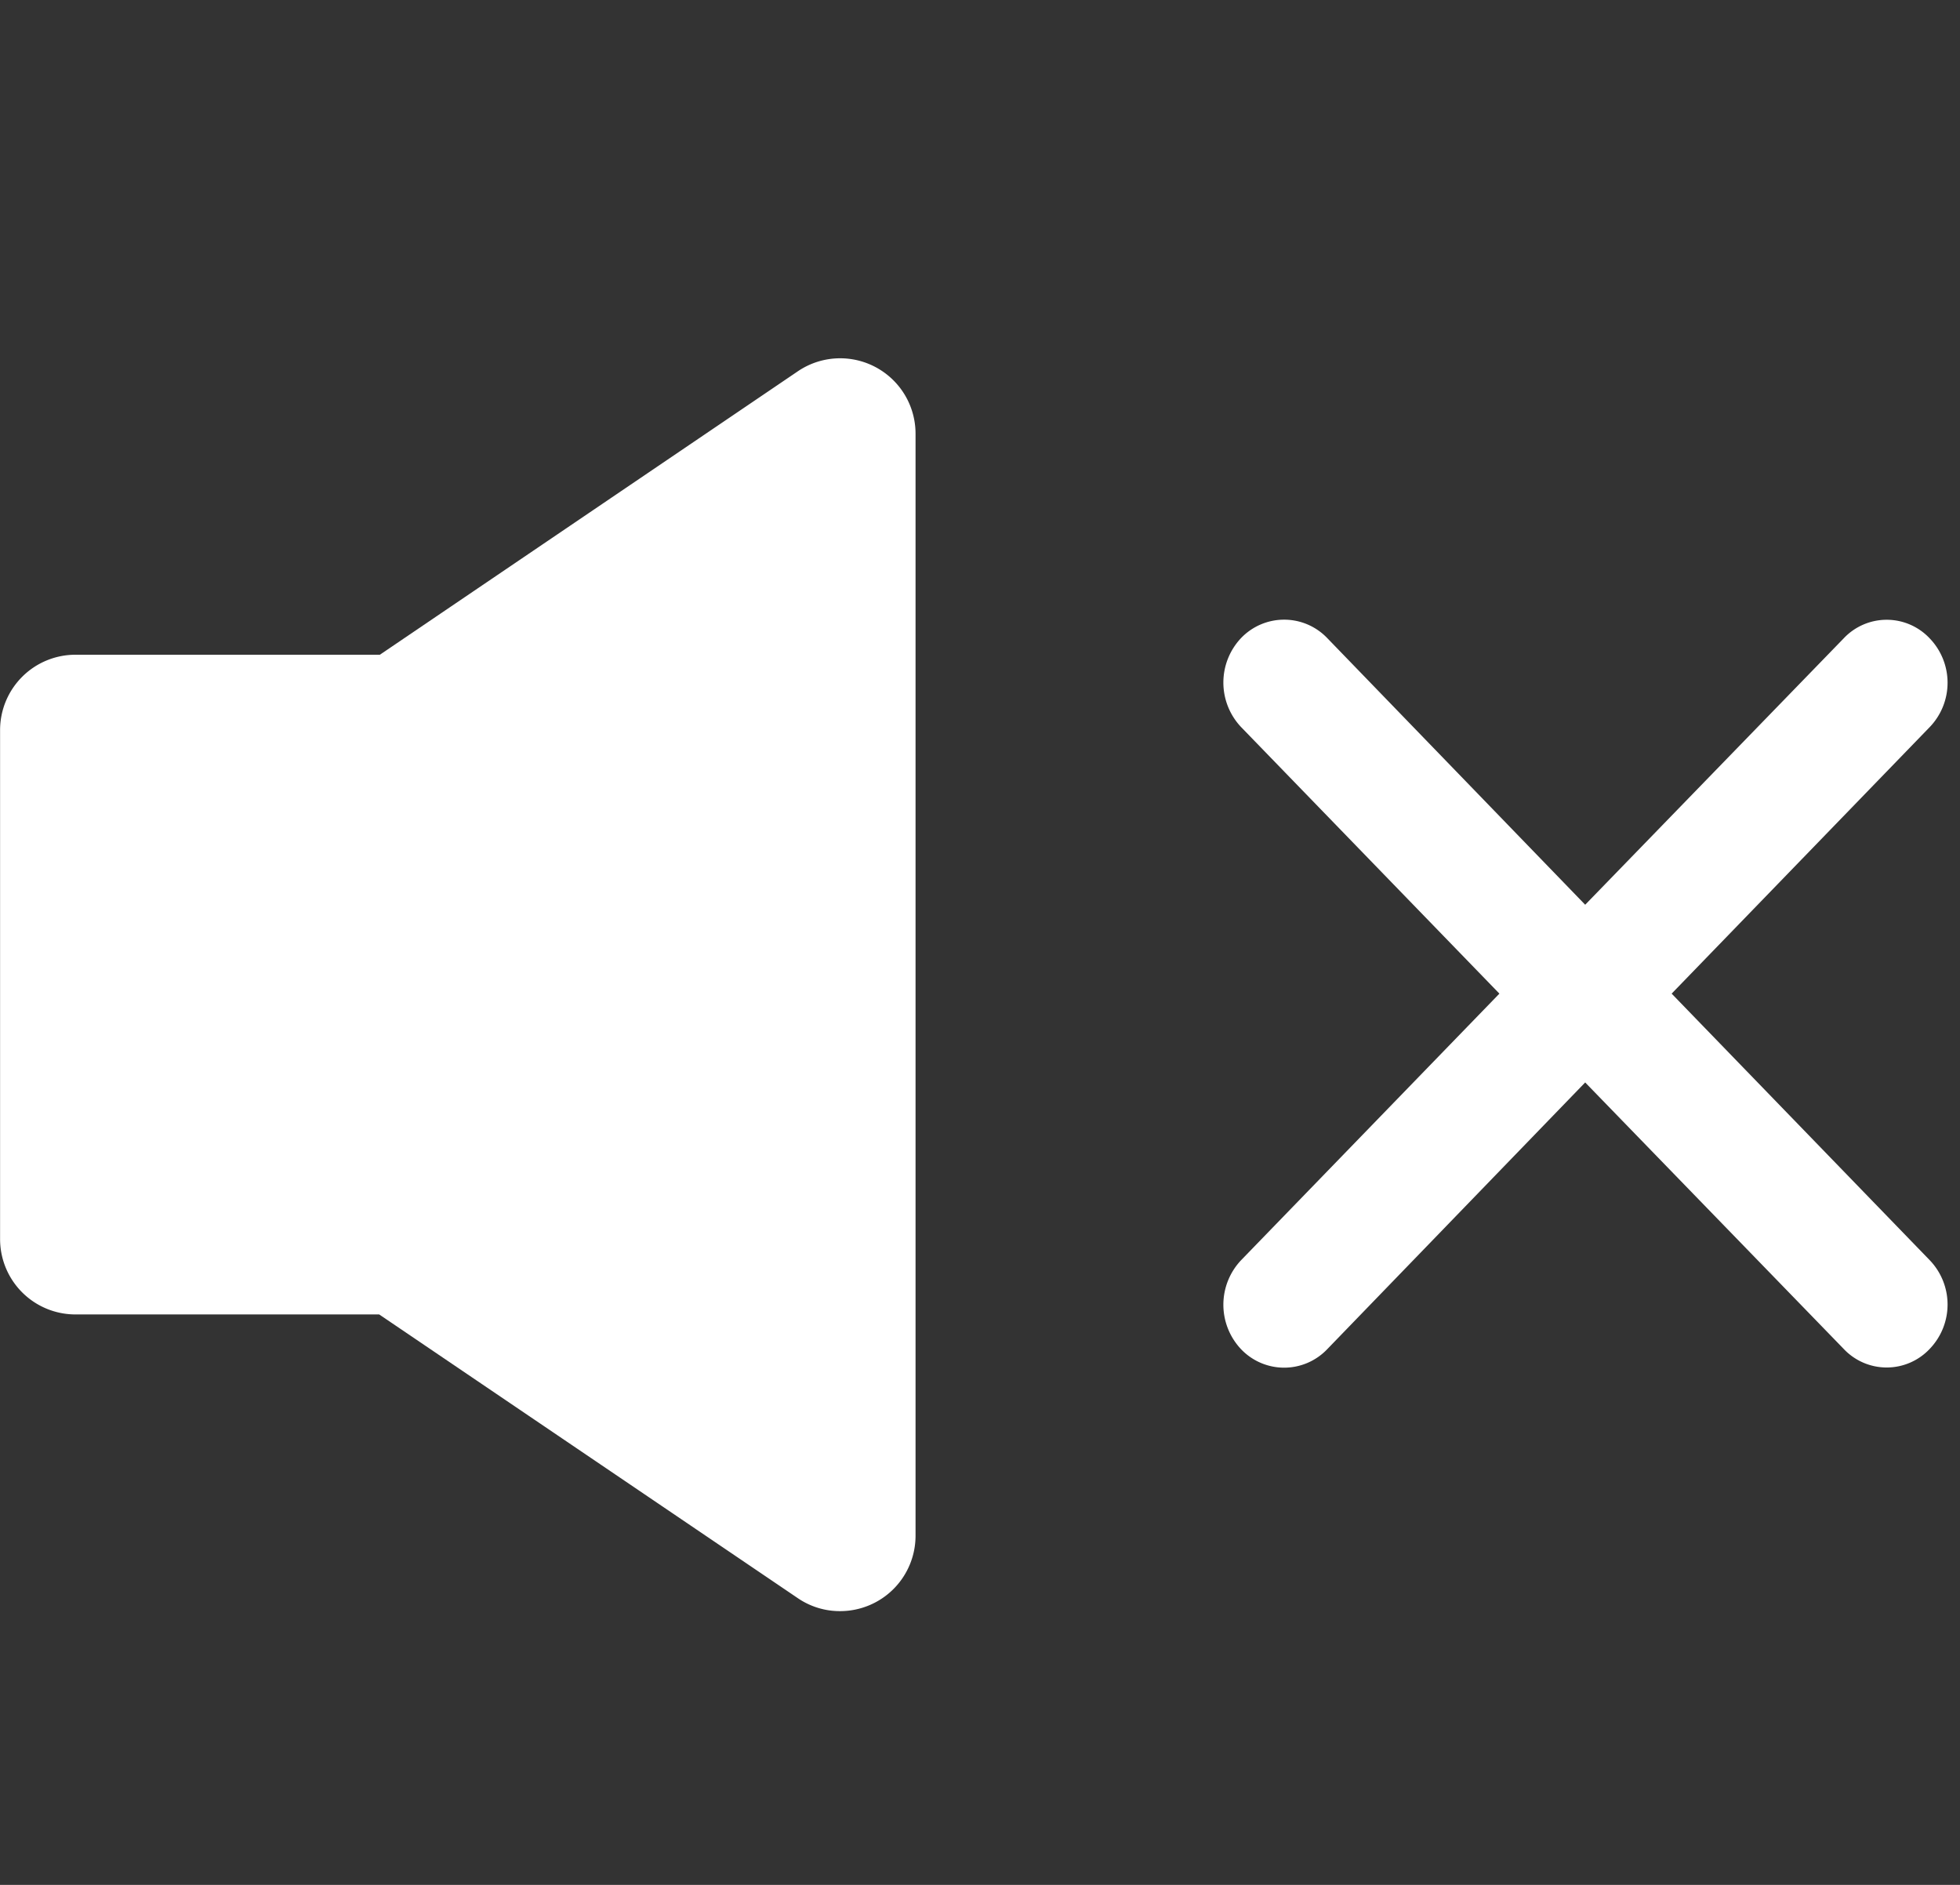
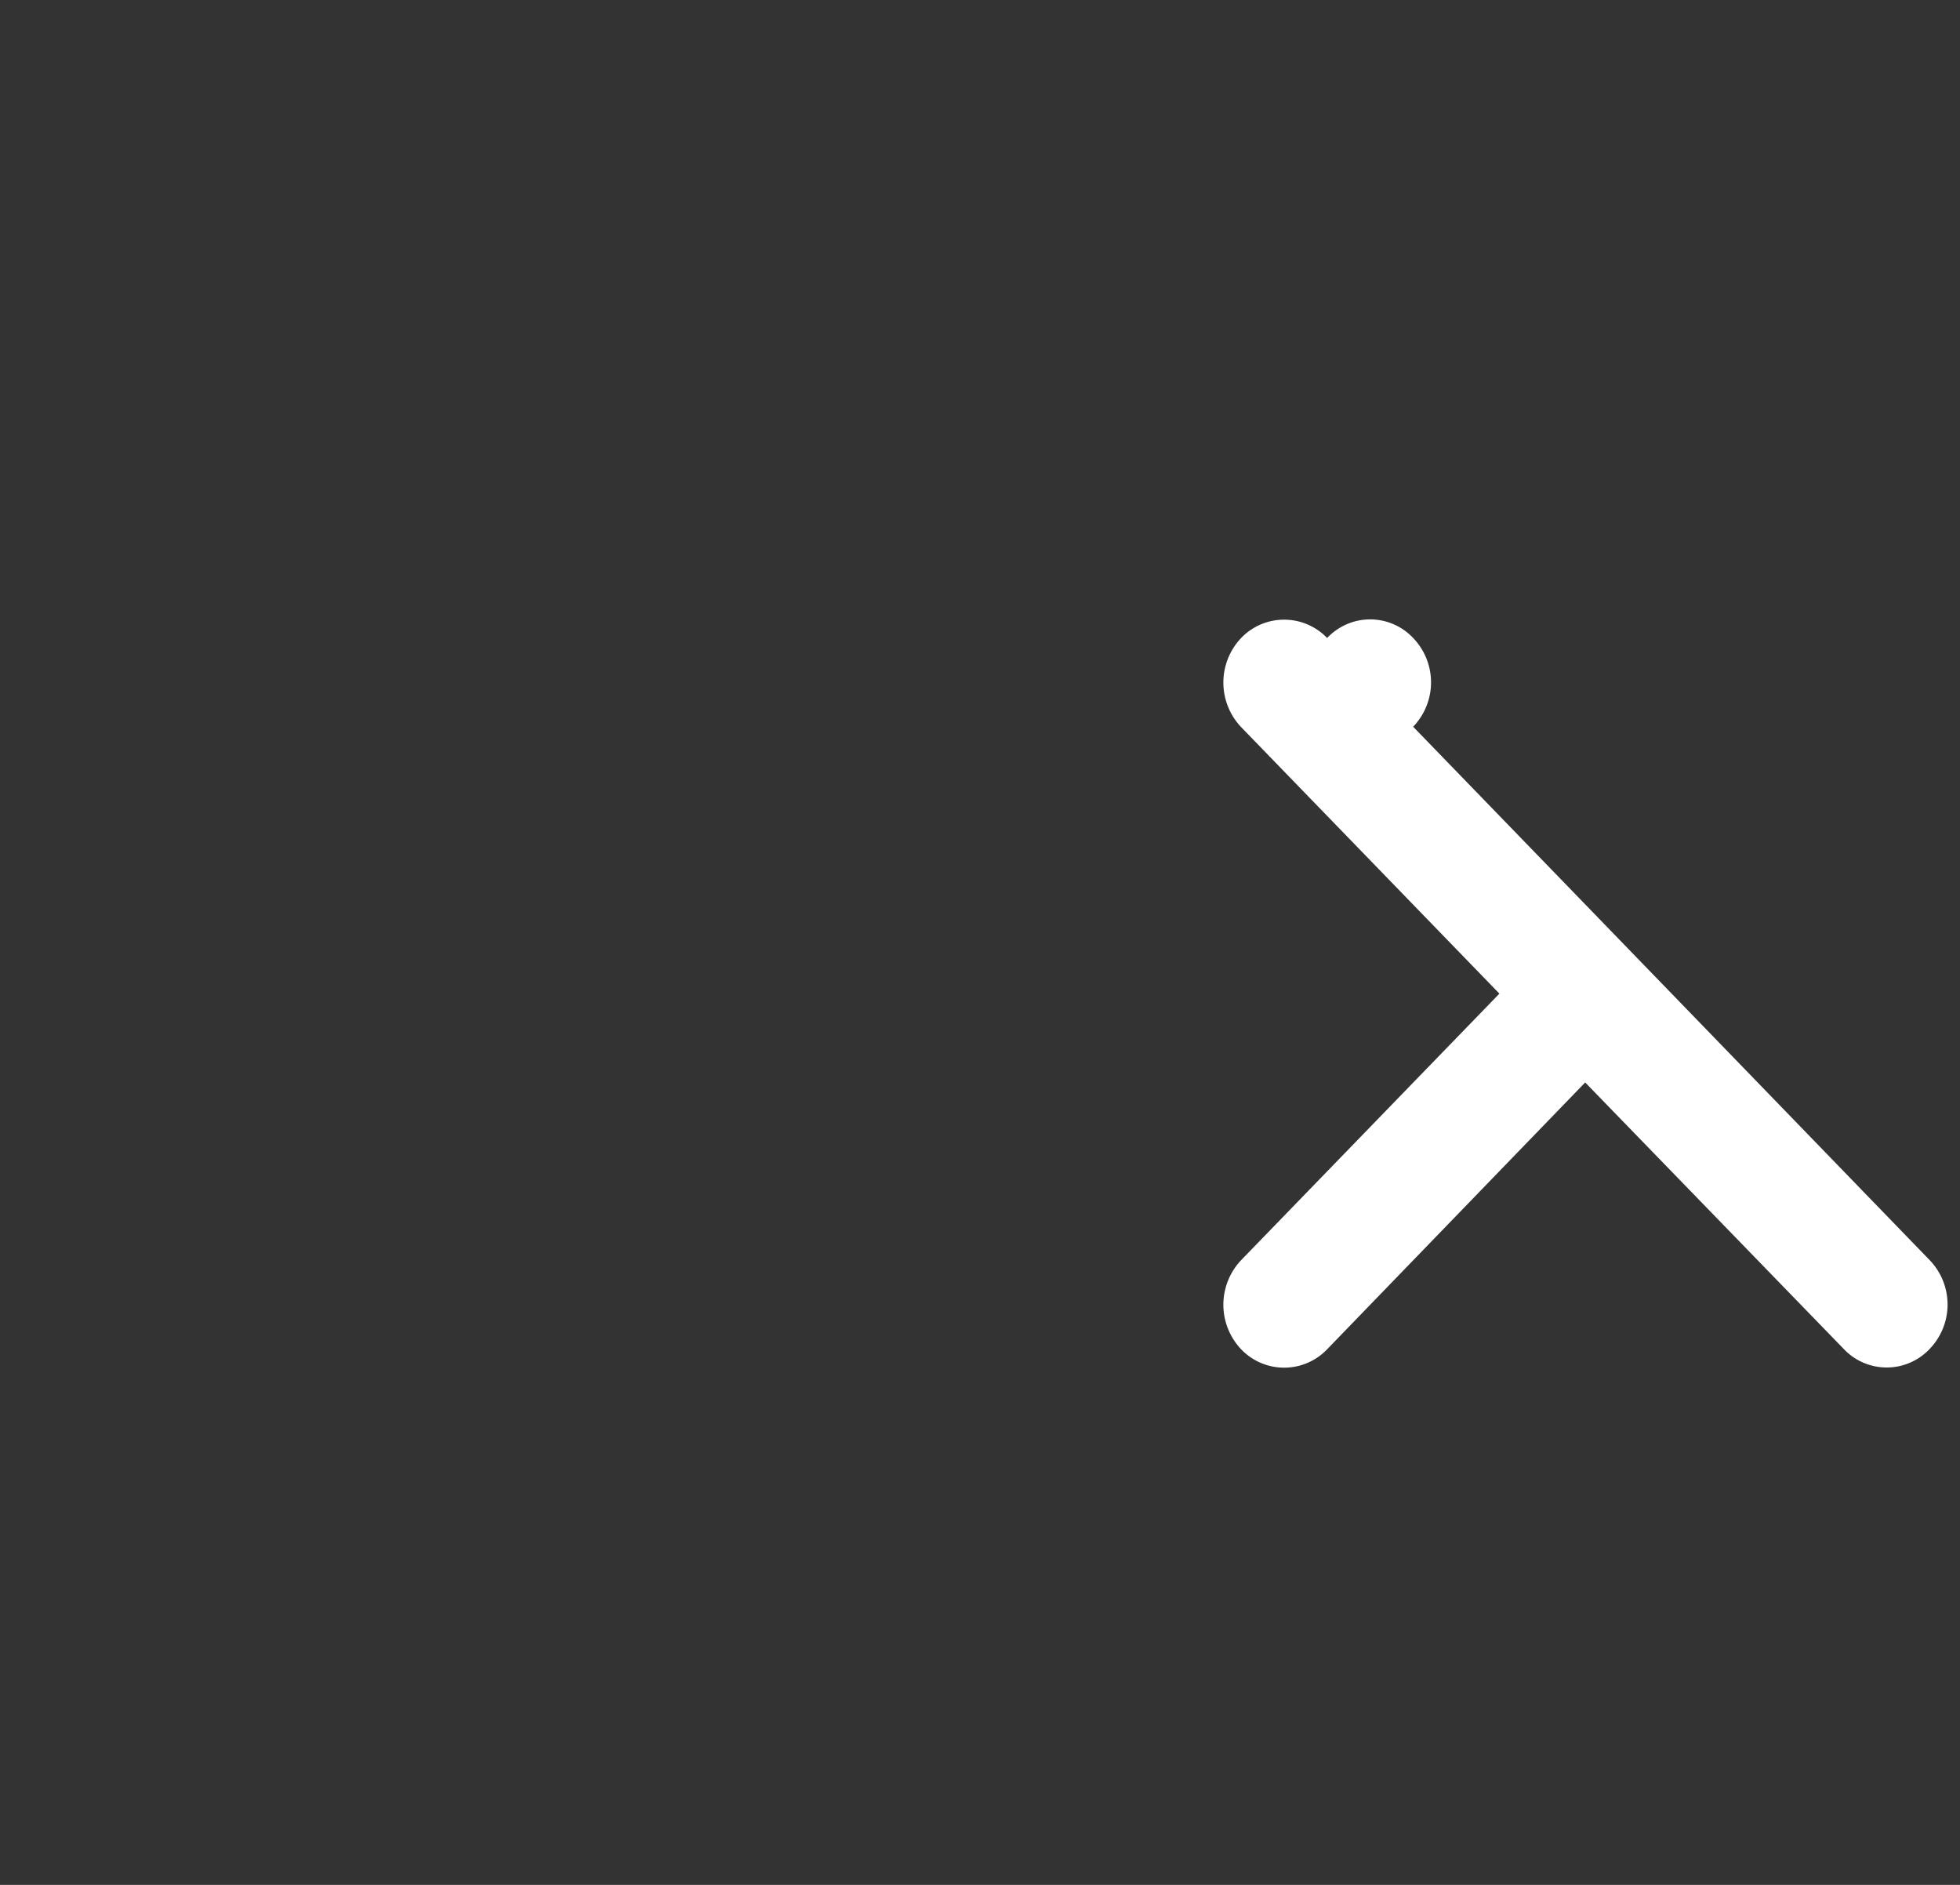
<svg xmlns="http://www.w3.org/2000/svg" id="volume_icon_20" width="26" height="25" viewBox="0 0 26 25">
  <rect x="0" y="0" width="26" height="25" fill="#333333" stroke="none" />
  <g id="OFF" transform="translate(16.228 8.219)">
-     <path id="Union_100" data-name="Union 100" d="M.236,9.677a.859.859,0,0,1,0-1.182L3.662,4.96.236,1.425a.859.859,0,0,1,0-1.182.791.791,0,0,1,1.141,0L4.8,3.781,8.229.248a.783.783,0,0,1,1.141,0,.849.849,0,0,1,0,1.177L5.947,4.96,9.37,8.495a.849.849,0,0,1,0,1.177.783.783,0,0,1-1.141,0L4.8,6.138,1.377,9.677a.789.789,0,0,1-1.141,0Z" transform="translate(0 0)" fill="#fff" />
+     <path id="Union_100" data-name="Union 100" d="M.236,9.677a.859.859,0,0,1,0-1.182L3.662,4.96.236,1.425a.859.859,0,0,1,0-1.182.791.791,0,0,1,1.141,0a.783.783,0,0,1,1.141,0,.849.849,0,0,1,0,1.177L5.947,4.96,9.37,8.495a.849.849,0,0,1,0,1.177.783.783,0,0,1-1.141,0L4.8,6.138,1.377,9.677a.789.789,0,0,1-1.141,0Z" transform="translate(0 0)" fill="#fff" />
  </g>
-   <path id="Union_96" data-name="Union 96" d="M10.582,16.593,5.029,12.83H1a1,1,0,0,1-1-1V5.08a1,1,0,0,1,1-1H5.038L10.582.321a1,1,0,0,1,1.562.828V15.765a1,1,0,0,1-1,1A.986.986,0,0,1,10.582,16.593Z" transform="translate(0.001 4.604)" fill="#fff" />
-   <rect id="枠" width="26" height="25" fill="none" />
</svg>